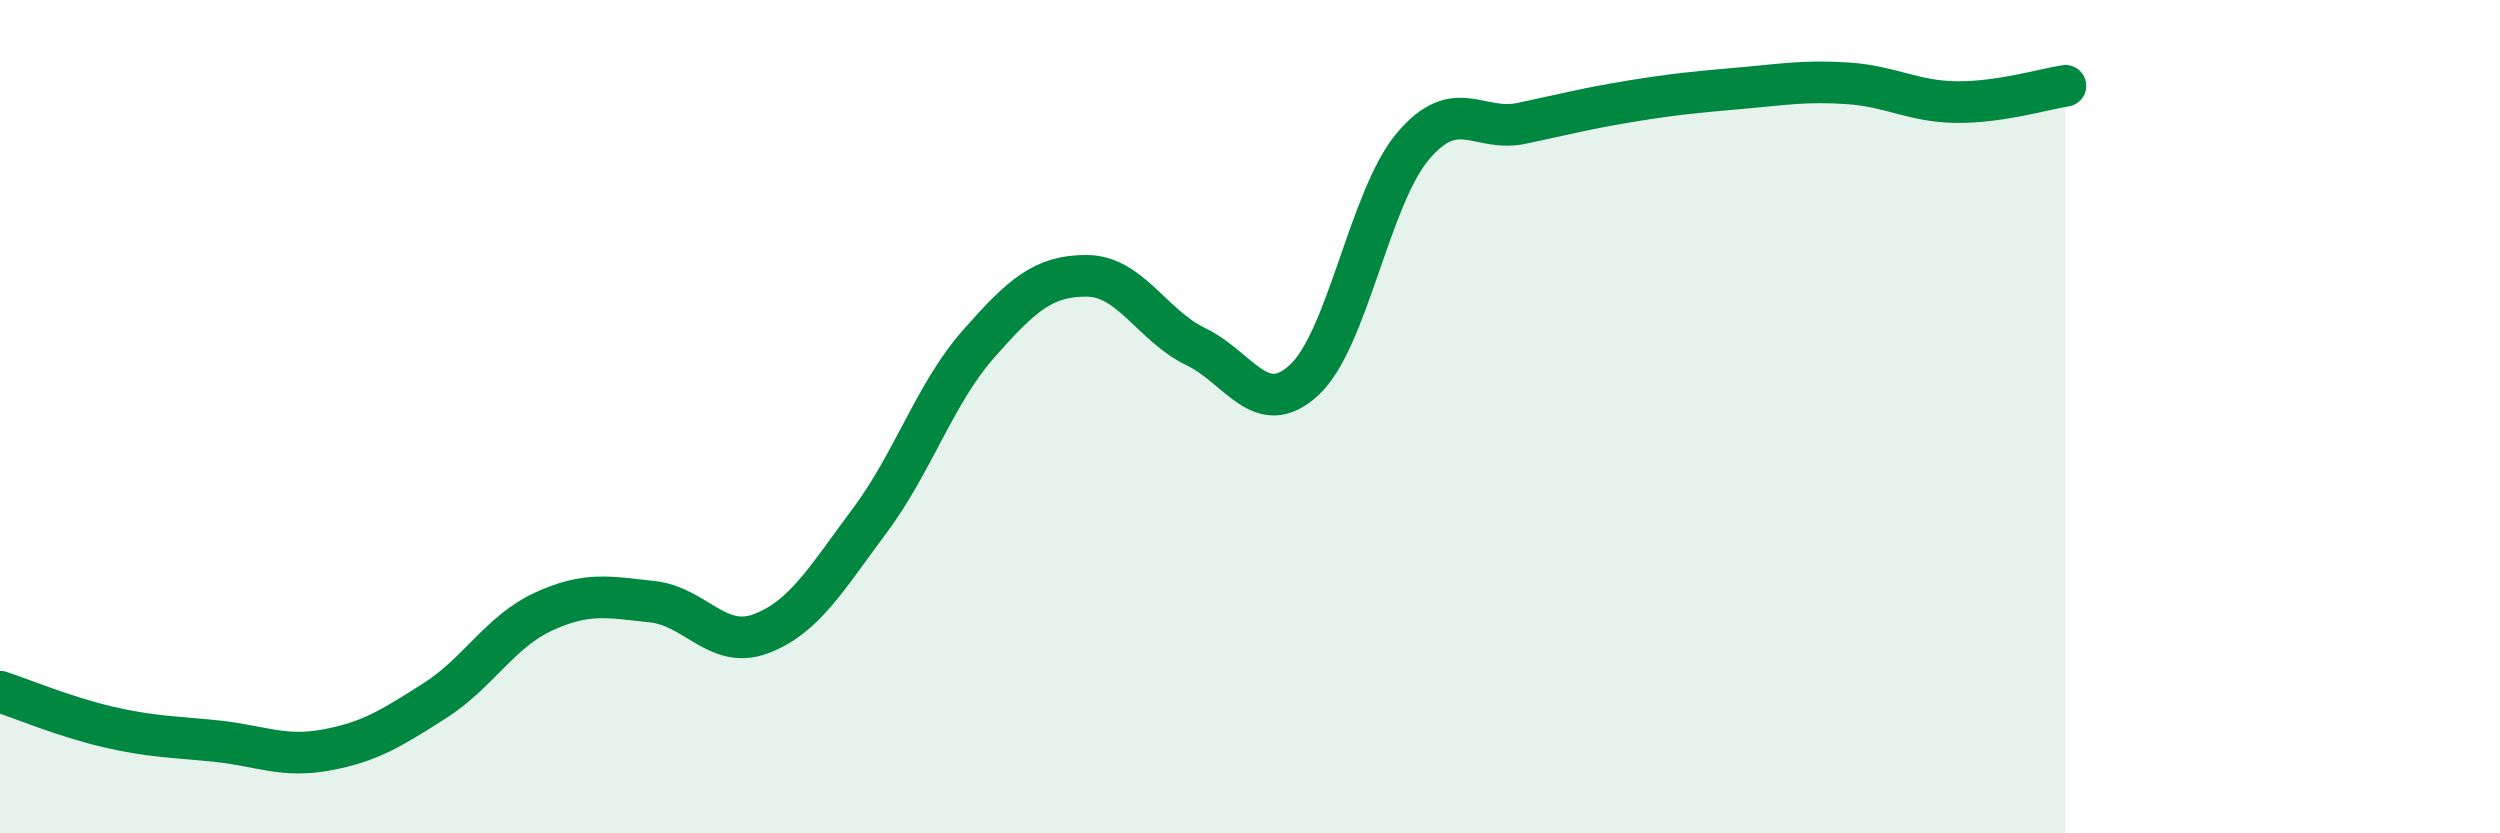
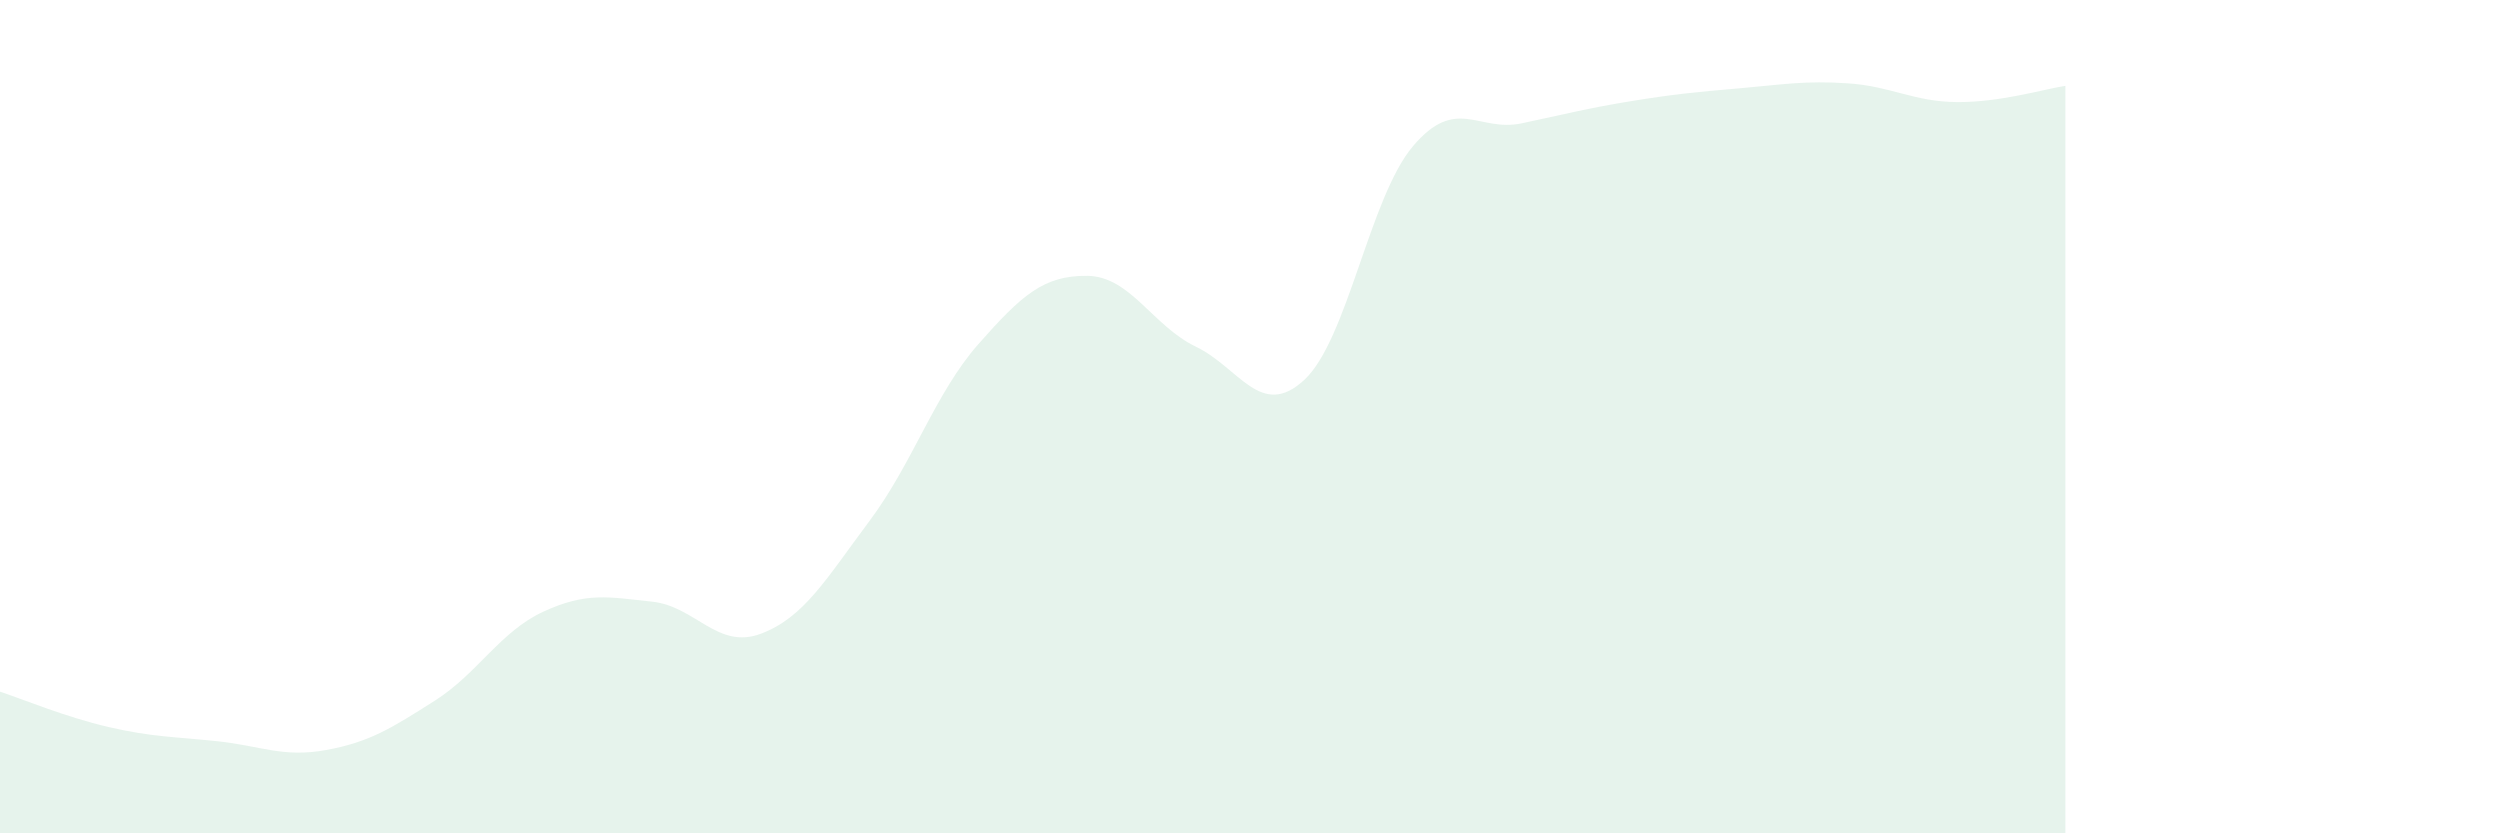
<svg xmlns="http://www.w3.org/2000/svg" width="60" height="20" viewBox="0 0 60 20">
  <path d="M 0,16.6 C 0.52,16.77 1.57,17.21 2.61,17.45 C 3.65,17.69 4.18,17.68 5.22,17.79 C 6.26,17.9 6.79,18.19 7.83,18 C 8.87,17.81 9.39,17.48 10.43,16.82 C 11.47,16.16 12,15.16 13.04,14.68 C 14.08,14.2 14.61,14.33 15.65,14.44 C 16.69,14.55 17.22,15.6 18.26,15.21 C 19.3,14.82 19.83,13.89 20.87,12.5 C 21.91,11.11 22.44,9.44 23.48,8.26 C 24.52,7.08 25.05,6.61 26.09,6.62 C 27.13,6.63 27.66,7.82 28.7,8.32 C 29.74,8.82 30.26,10.08 31.3,9.12 C 32.34,8.16 32.87,4.74 33.91,3.51 C 34.95,2.28 35.48,3.18 36.52,2.96 C 37.56,2.74 38.09,2.6 39.13,2.43 C 40.17,2.26 40.7,2.21 41.74,2.12 C 42.78,2.03 43.31,1.93 44.35,2 C 45.39,2.07 45.92,2.44 46.96,2.45 C 48,2.46 49.05,2.14 49.57,2.06L49.57 20L0 20Z" fill="#008740" opacity="0.1" stroke-linecap="round" stroke-linejoin="round" />
-   <path d="M 0,16.6 C 0.52,16.77 1.57,17.21 2.61,17.45 C 3.65,17.69 4.18,17.68 5.22,17.79 C 6.26,17.9 6.79,18.19 7.83,18 C 8.87,17.81 9.39,17.48 10.43,16.82 C 11.47,16.16 12,15.16 13.04,14.68 C 14.08,14.2 14.61,14.33 15.65,14.44 C 16.69,14.55 17.22,15.6 18.26,15.21 C 19.3,14.82 19.83,13.89 20.87,12.5 C 21.91,11.11 22.44,9.44 23.48,8.26 C 24.52,7.08 25.05,6.61 26.09,6.62 C 27.13,6.63 27.66,7.82 28.7,8.32 C 29.74,8.82 30.26,10.08 31.3,9.12 C 32.34,8.16 32.87,4.74 33.91,3.51 C 34.95,2.28 35.48,3.18 36.52,2.96 C 37.56,2.74 38.09,2.6 39.13,2.43 C 40.17,2.26 40.7,2.21 41.74,2.12 C 42.78,2.03 43.31,1.93 44.35,2 C 45.39,2.07 45.92,2.44 46.96,2.45 C 48,2.46 49.05,2.14 49.57,2.06" stroke="#008740" stroke-width="1" fill="none" stroke-linecap="round" stroke-linejoin="round" />
</svg>